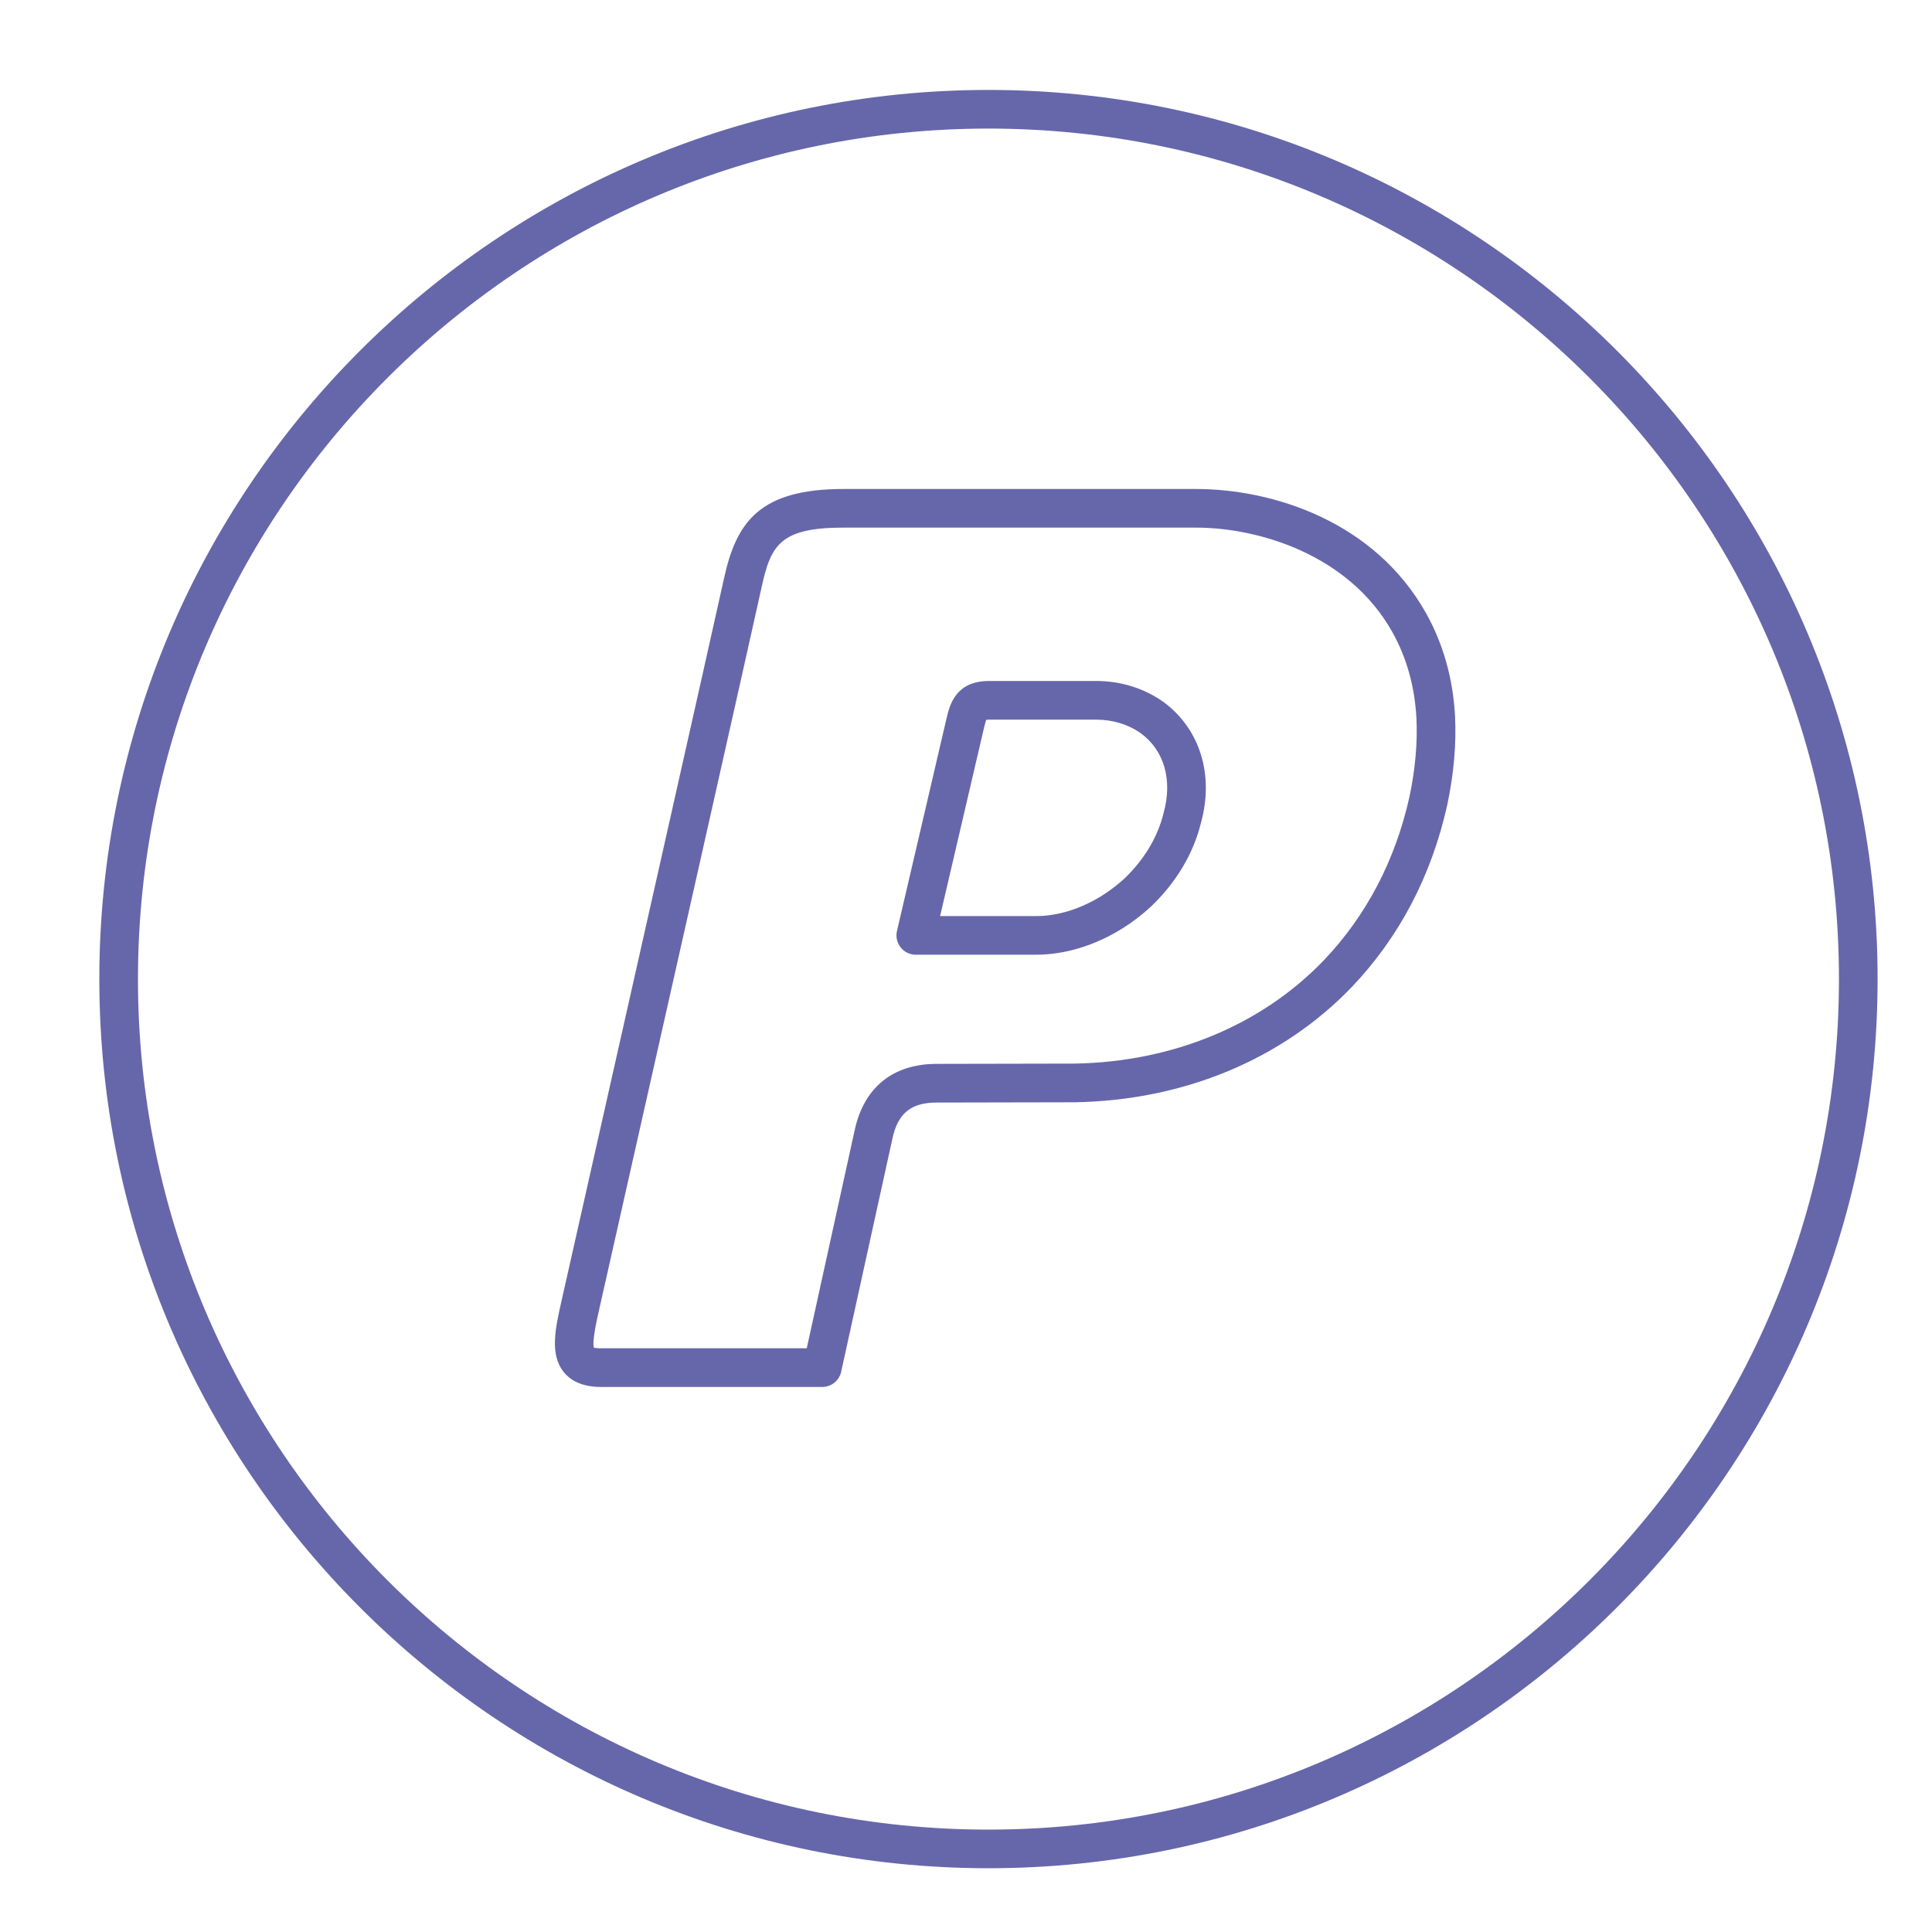
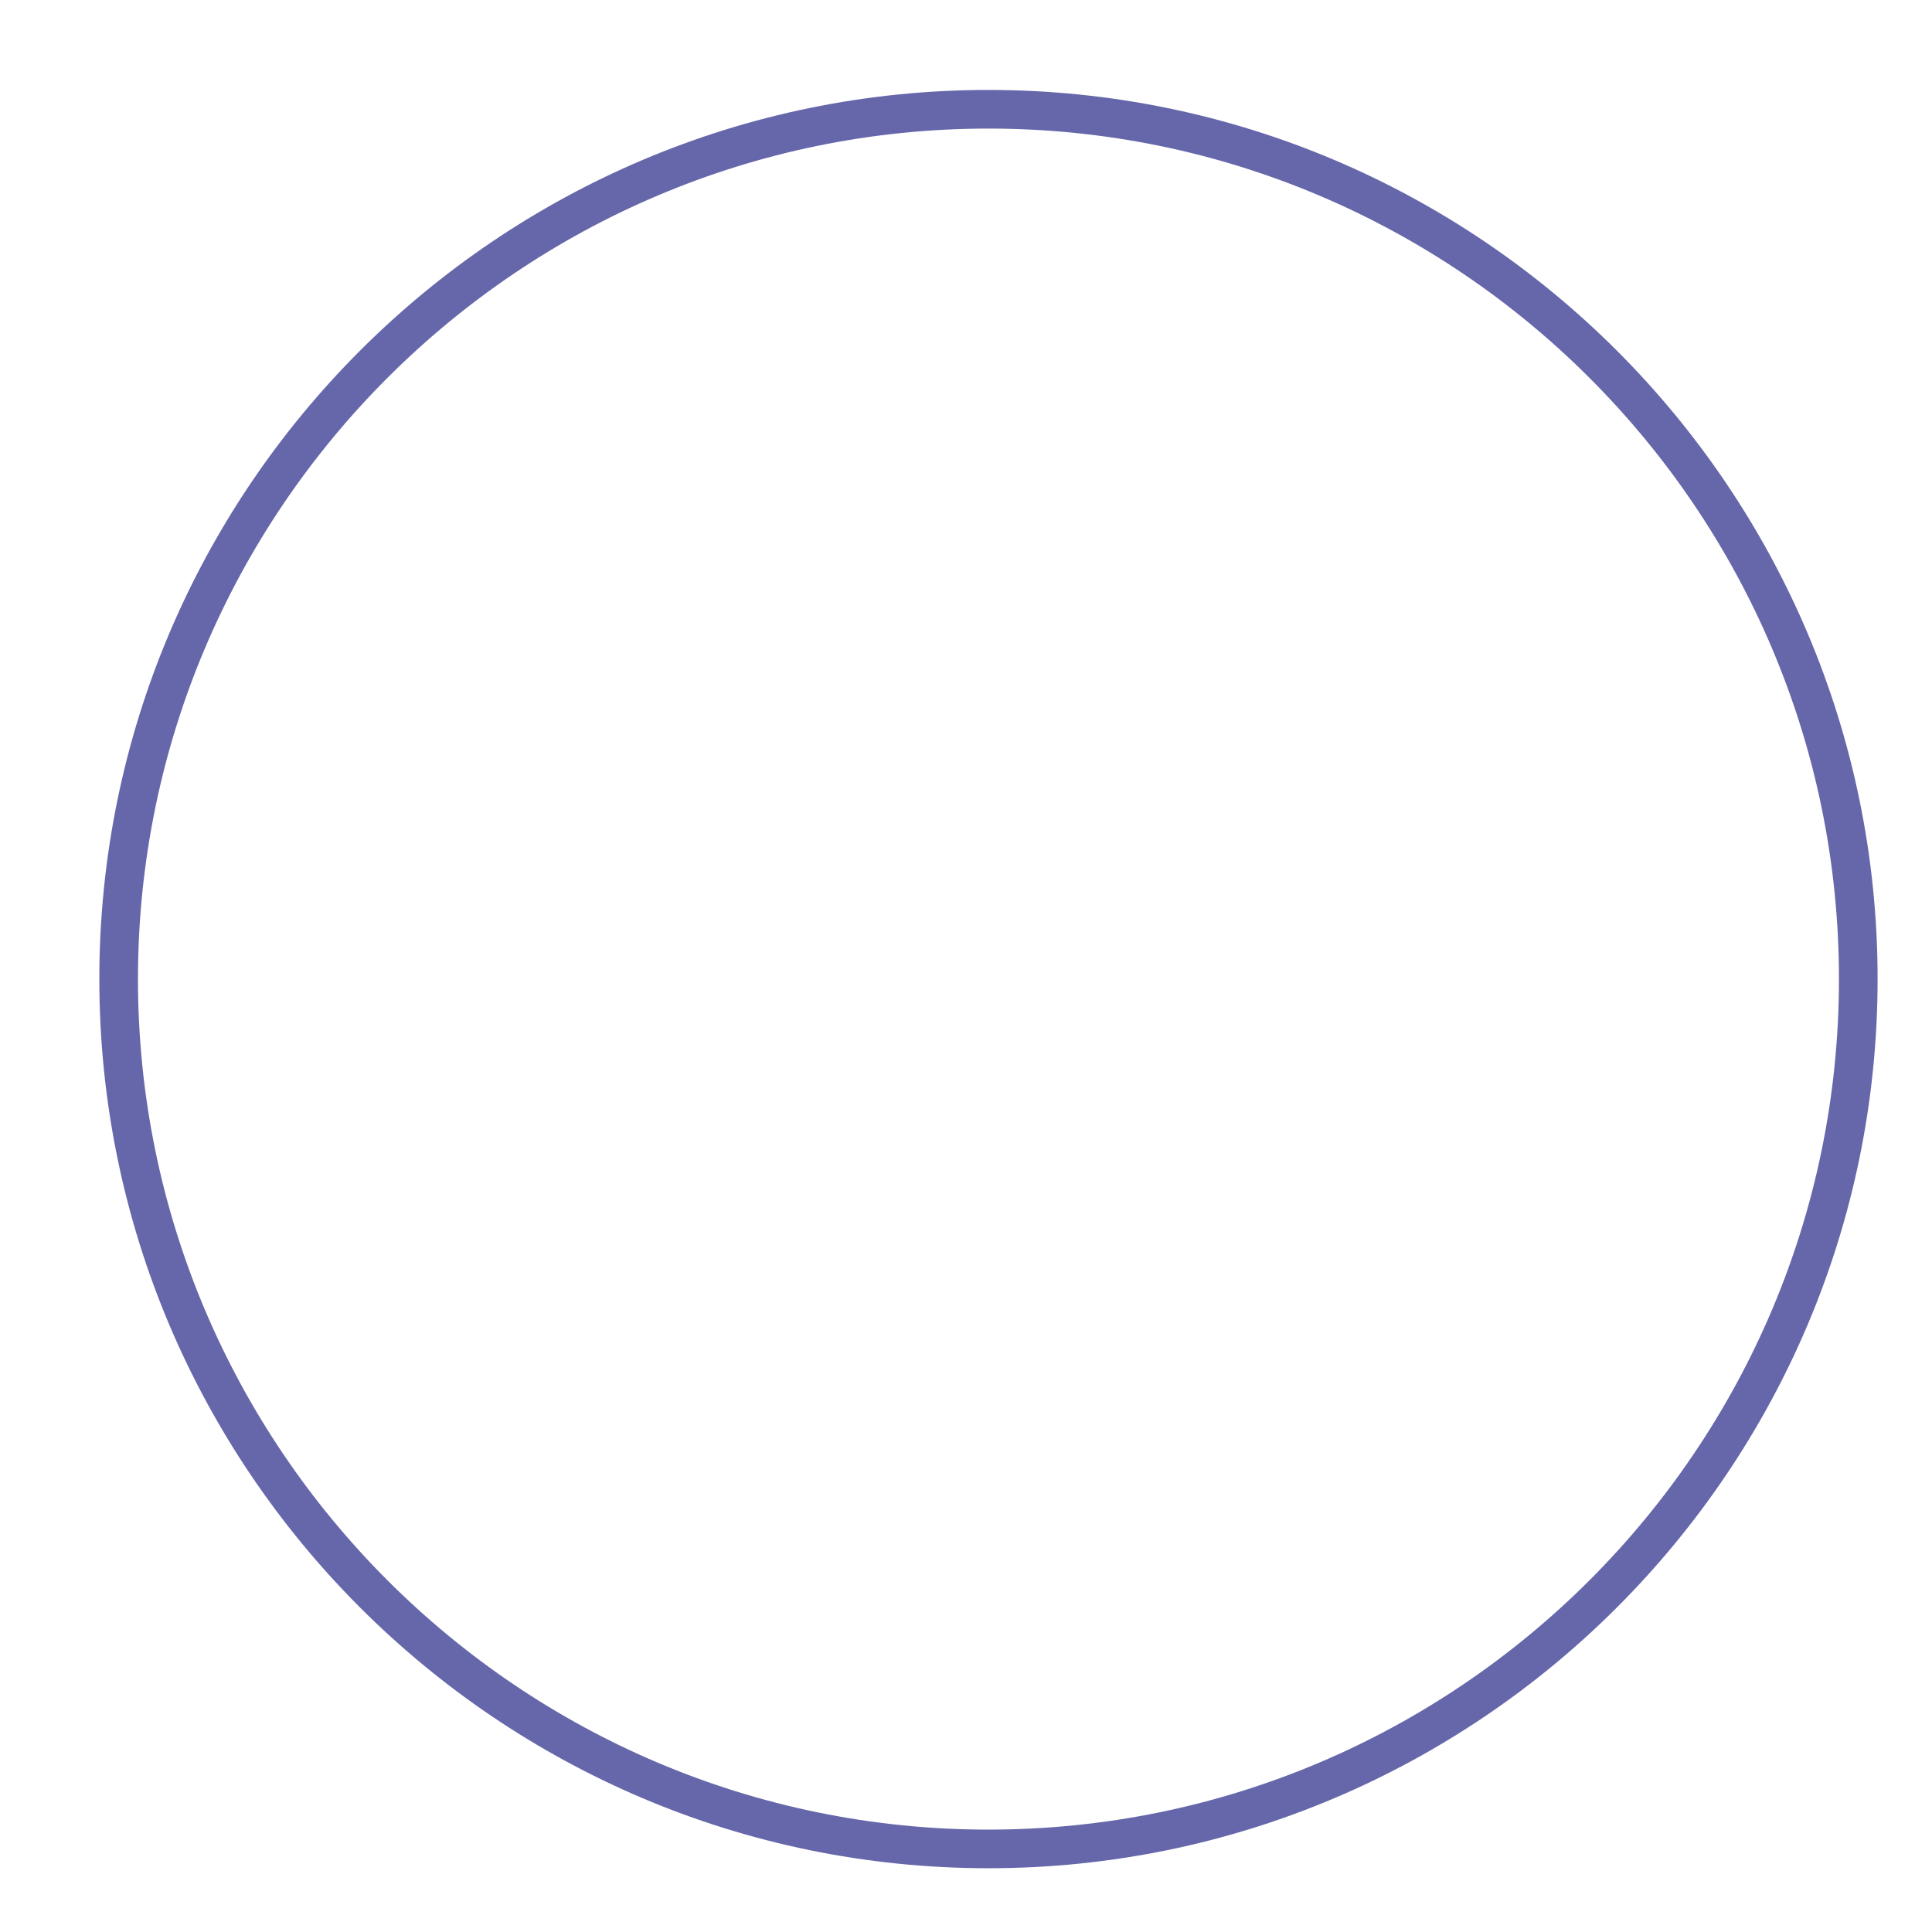
<svg xmlns="http://www.w3.org/2000/svg" width="1374" height="1374" viewBox="0 0 1374 1374" fill="none">
  <g clip-path="url(#clip0_5377_2167)">
    <g filter="url(#filter0_dd_5377_2167)">
      <path d="M707.969 54.961C359.303 54.961 75.641 338.623 75.641 687.29C75.641 1035.97 359.317 1319.65 707.969 1319.65C1056.65 1319.65 1340.31 1035.97 1340.31 687.29C1340.33 338.623 1056.65 54.961 707.969 54.961ZM707.969 1292.18C374.458 1292.18 103.121 1020.83 103.121 687.303C103.121 353.778 374.458 82.441 707.969 82.441C1041.49 82.441 1312.83 353.778 1312.83 687.29C1312.85 1020.83 1041.51 1292.18 707.969 1292.18Z" fill="#6667AA" />
    </g>
-     <path d="M827.119 498.999C813.42 489.381 796.96 484.297 779.538 484.297H703.404C679.524 484.297 675.416 501.444 673.204 510.705C670.73 521.175 637.906 662.12 637.906 662.12C637.436 664.134 637.427 666.229 637.88 668.247C638.333 670.265 639.236 672.155 640.521 673.776C641.806 675.397 643.441 676.706 645.303 677.607C647.165 678.508 649.206 678.977 651.275 678.979H736.669C757.347 678.979 778.658 672.507 798.457 660.155C805.623 655.637 812.357 650.467 818.573 644.711C836.449 627.674 848.76 606.995 854.05 585.355C863.613 551.128 853.376 518.097 827.119 498.999ZM827.476 578.375C823.327 595.344 813.681 611.406 799.694 624.747C794.778 629.282 789.457 633.357 783.797 636.921C768.504 646.456 752.209 651.499 736.682 651.499H668.587L699.942 517.053C700.601 514.291 701.068 512.752 701.398 511.887C701.852 511.832 702.497 511.791 703.404 511.791H779.538C791.271 511.791 802.277 515.157 811.153 521.367C827.944 533.568 834.085 554.728 827.476 578.375Z" fill="#6667AA" />
    <g filter="url(#filter1_dd_5377_2167)">
-       <path d="M1010.08 447.9C973.546 382.91 901.549 359.758 846.341 359.758H595.971C536.436 359.758 519.701 383.047 510.921 423.264C504.903 450.895 435.955 756.968 395.395 936.934C390.97 956.541 386.78 975.063 396.879 987.731C402.526 994.793 411.471 998.379 423.493 998.379H580.789C583.92 998.381 586.958 997.312 589.4 995.35C591.841 993.389 593.539 990.652 594.213 987.593C594.213 987.593 626.378 841.455 630.733 821.49C634.594 803.697 643.993 796.113 662.143 796.113C685.268 796.113 734.017 795.975 752.662 795.934L760.288 795.92C837.878 794.601 907.883 765.5 957.429 713.893C991.202 678.375 1014.01 634.888 1025.25 584.517C1029.92 562.464 1031.79 541.181 1030.8 521.217C1029.32 494.41 1022.35 469.76 1010.08 447.9ZM998.375 578.65C988.276 623.937 967.789 663.068 937.534 694.876C893.154 741.112 830.032 767.231 760.041 768.413L752.566 768.427C733.948 768.468 685.24 768.605 662.129 768.605C631.132 768.605 610.439 785.299 603.858 815.624C600.231 832.263 577.244 936.728 569.742 970.886H423.479C420.566 970.886 419.041 970.542 418.547 970.542L418.409 970.556C416.925 966.31 420.456 950.605 422.188 942.966C462.762 762.944 531.723 456.817 537.755 429.104C544.268 399.343 551.33 387.224 595.958 387.224H846.328C891.587 387.224 955.355 406.639 986.105 461.351C996.314 479.516 1002.11 500.139 1003.33 522.604C1004.2 540.15 1002.52 559.056 998.375 578.65Z" fill="#6667AA" />
-     </g>
+       </g>
  </g>
  <defs>
    <filter id="filter0_dd_5377_2167" x="42.941" y="16.661" width="1326.07" height="1358.69" filterUnits="userSpaceOnUse" color-interpolation-filters="sRGB">
      <feFlood flood-opacity="0" result="BackgroundImageFix" />
      <feColorMatrix in="SourceAlpha" type="matrix" values="0 0 0 0 0 0 0 0 0 0 0 0 0 0 0 0 0 0 127 0" result="hardAlpha" />
      <feOffset dx="-3" dy="-16" />
      <feGaussianBlur stdDeviation="11.15" />
      <feComposite in2="hardAlpha" operator="out" />
      <feColorMatrix type="matrix" values="0 0 0 0 0.251 0 0 0 0 0.251 0 0 0 0 0.318 0 0 0 0.25 0" />
      <feBlend mode="normal" in2="BackgroundImageFix" result="effect1_dropShadow_5377_2167" />
      <feColorMatrix in="SourceAlpha" type="matrix" values="0 0 0 0 0 0 0 0 0 0 0 0 0 0 0 0 0 0 127 0" result="hardAlpha" />
      <feOffset dx="-2" dy="25" />
      <feGaussianBlur stdDeviation="15.35" />
      <feComposite in2="hardAlpha" operator="out" />
      <feColorMatrix type="matrix" values="0 0 0 0 0 0 0 0 0 0 0 0 0 0 0 0 0 0 0.25 0" />
      <feBlend mode="normal" in2="effect1_dropShadow_5377_2167" result="effect2_dropShadow_5377_2167" />
      <feBlend mode="normal" in="SourceGraphic" in2="effect2_dropShadow_5377_2167" result="shape" />
    </filter>
    <filter id="filter1_dd_5377_2167" x="337.845" y="310.958" width="741.214" height="715.425" filterUnits="userSpaceOnUse" color-interpolation-filters="sRGB">
      <feFlood flood-opacity="0" result="BackgroundImageFix" />
      <feColorMatrix in="SourceAlpha" type="matrix" values="0 0 0 0 0 0 0 0 0 0 0 0 0 0 0 0 0 0 127 0" result="hardAlpha" />
      <feOffset dx="21" dy="1" />
      <feGaussianBlur stdDeviation="13.5" />
      <feComposite in2="hardAlpha" operator="out" />
      <feColorMatrix type="matrix" values="0 0 0 0 0 0 0 0 0 0 0 0 0 0 0 0 0 0 0.25 0" />
      <feBlend mode="normal" in2="BackgroundImageFix" result="effect1_dropShadow_5377_2167" />
      <feColorMatrix in="SourceAlpha" type="matrix" values="0 0 0 0 0 0 0 0 0 0 0 0 0 0 0 0 0 0 127 0" result="hardAlpha" />
      <feOffset dx="-17" dy="-13" />
      <feGaussianBlur stdDeviation="17.9" />
      <feComposite in2="hardAlpha" operator="out" />
      <feColorMatrix type="matrix" values="0 0 0 0 0.251 0 0 0 0 0.251 0 0 0 0 0.318 0 0 0 0.25 0" />
      <feBlend mode="normal" in2="effect1_dropShadow_5377_2167" result="effect2_dropShadow_5377_2167" />
      <feBlend mode="normal" in="SourceGraphic" in2="effect2_dropShadow_5377_2167" result="shape" />
    </filter>
    <clipPath id="clip0_5377_2167">
      <rect width="1374" height="1374" fill="white" />
    </clipPath>
  </defs>
</svg>